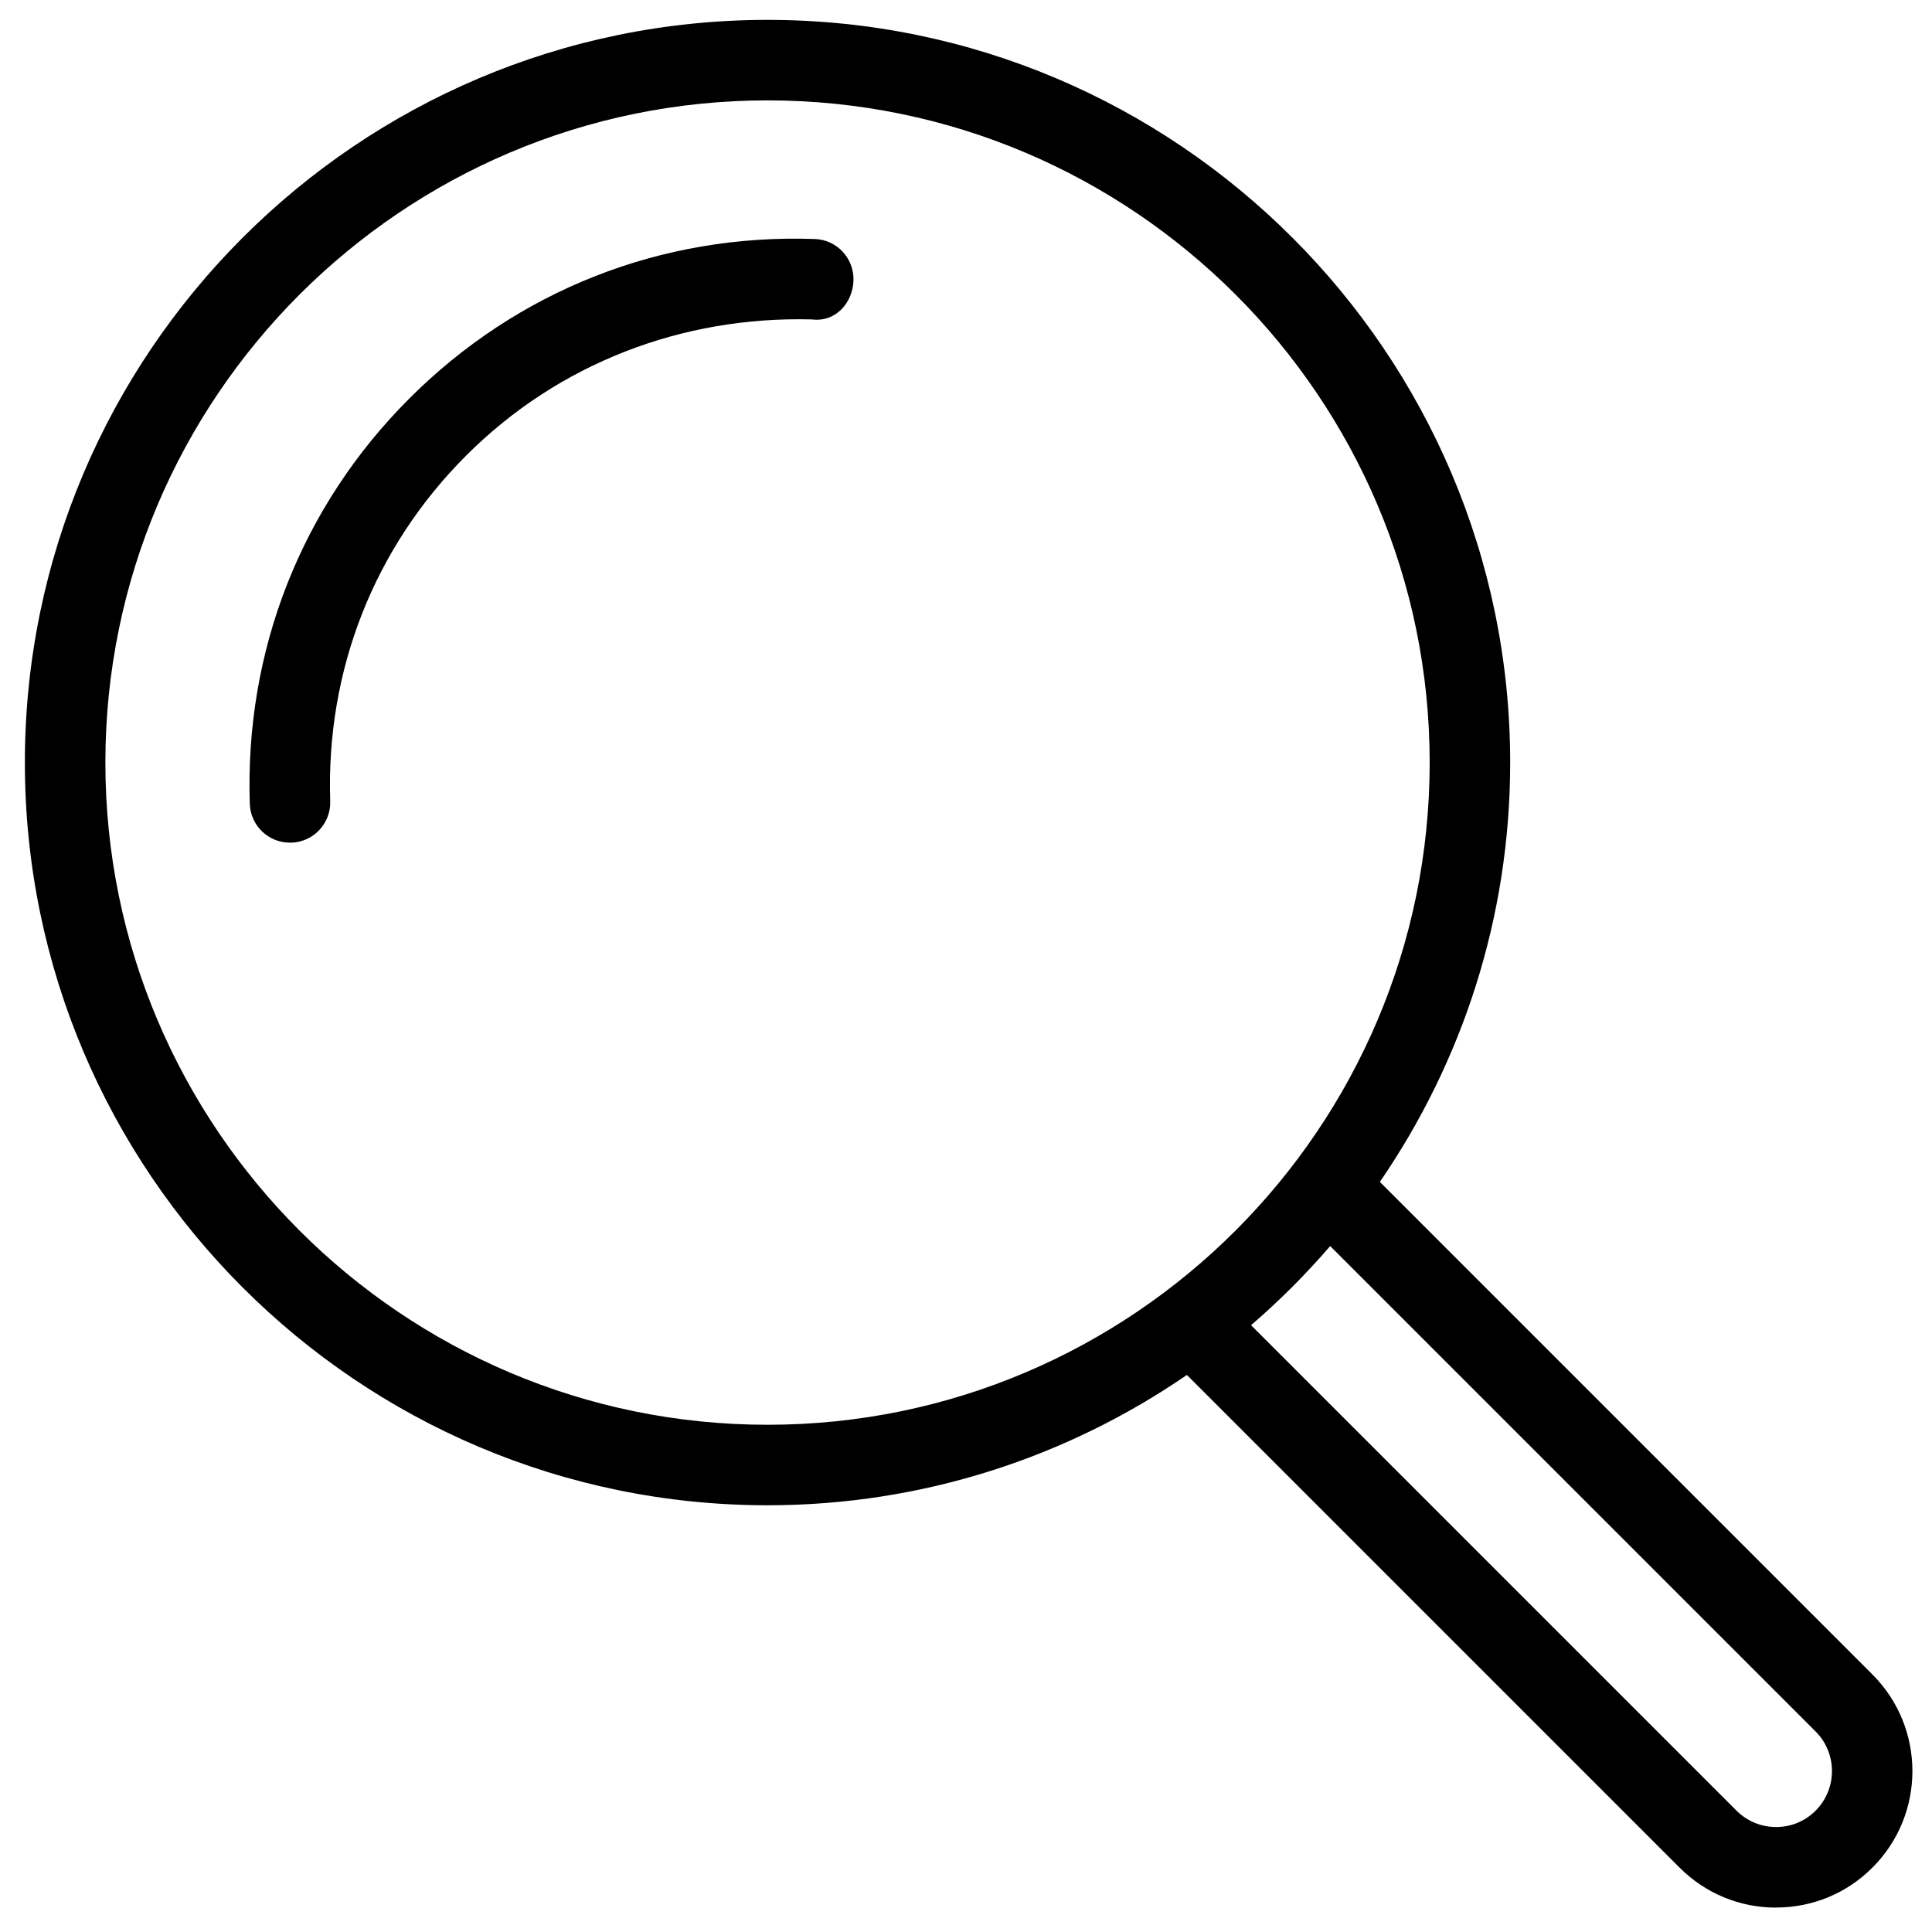
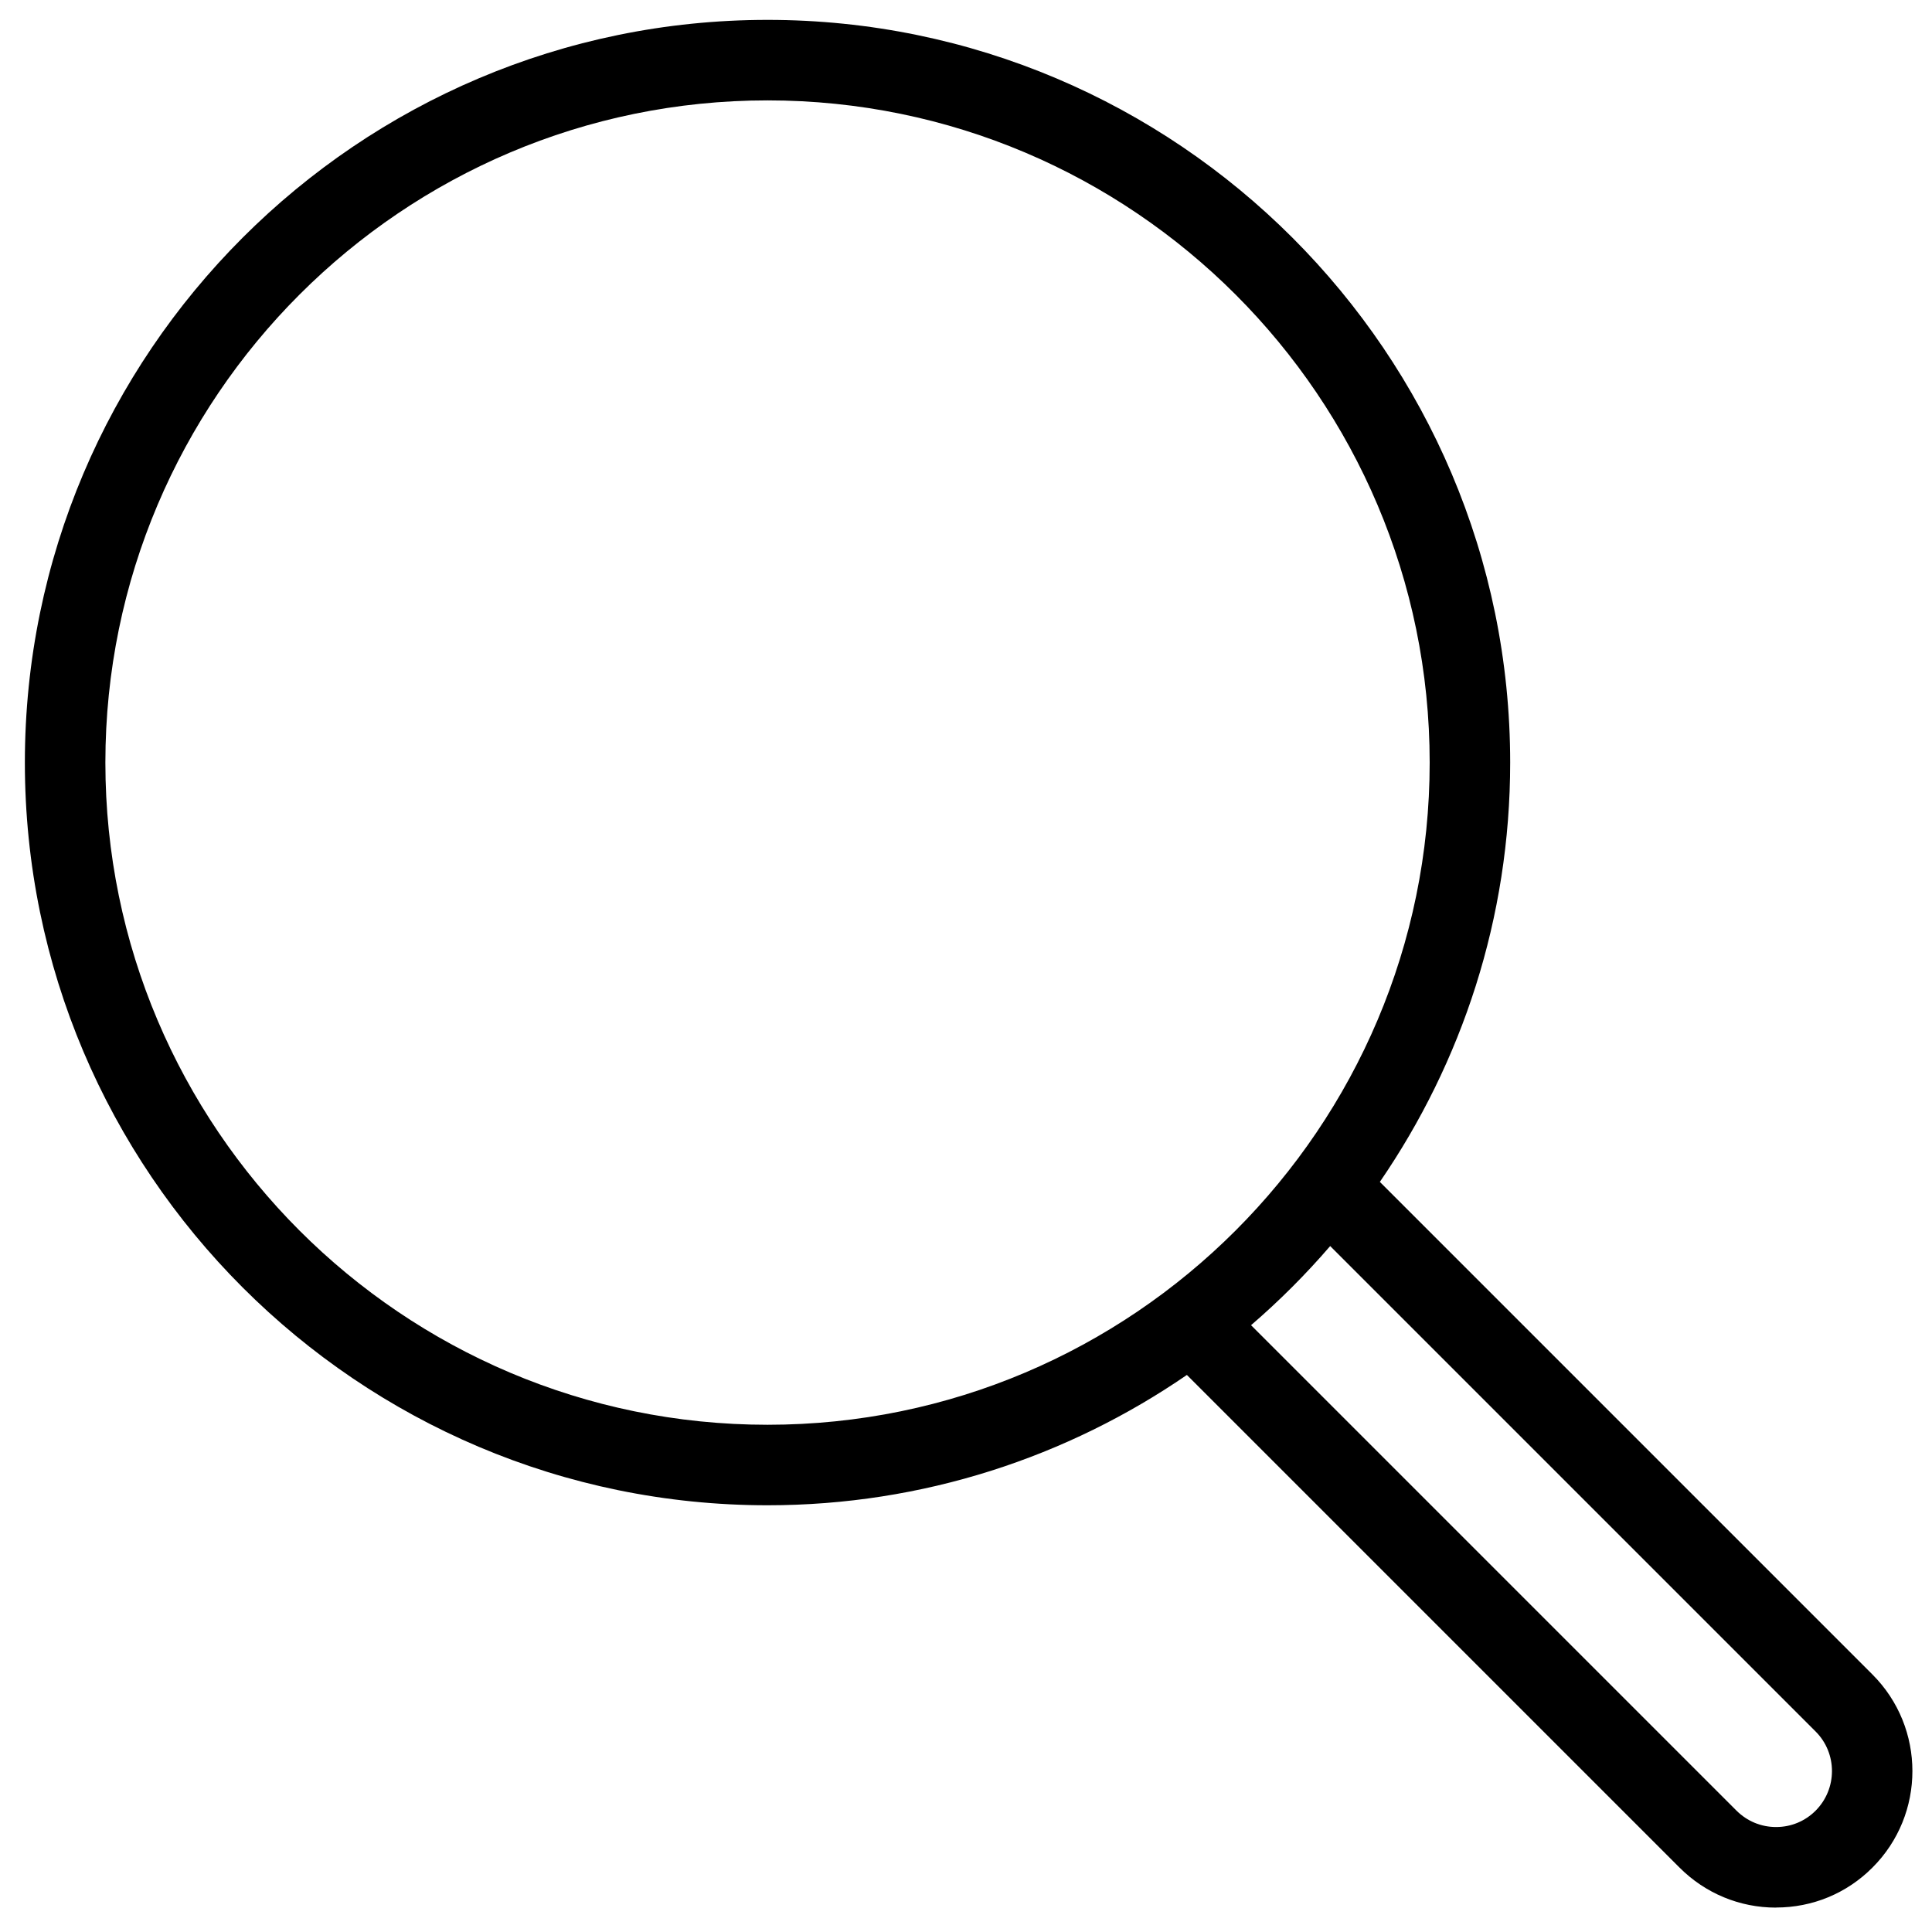
<svg xmlns="http://www.w3.org/2000/svg" version="1.1" id="Layer_1" x="0px" y="0px" width="24px" height="24px" viewBox="0 0 24 24" style="enable-background:new 0 0 24 24;" xml:space="preserve">
  <g>
    <path d="M23.261,20.802l-6.12-6.12c1.019-1.484,1.619-3.277,1.619-5.209c0-5.087-4.139-9.226-9.225-9.226   c-5.087,0-9.226,4.139-9.226,9.226s4.139,9.226,9.226,9.226c1.932,0,3.726-0.6,5.209-1.619l6.12,6.12   c0.32,0.32,0.746,0.497,1.198,0.497c0.001,0,0.001,0,0.001-0.001c0.453,0,0.878-0.176,1.197-0.496   C23.922,22.539,23.922,21.464,23.261,20.802z M1.309,9.473c0-4.536,3.69-8.226,8.226-8.226s8.225,3.69,8.225,8.226   c0,4.535-3.689,8.226-8.225,8.226S1.309,14.009,1.309,9.473z M22.554,22.493c-0.131,0.131-0.305,0.203-0.49,0.203h-0.001   c-0.186,0-0.359-0.072-0.491-0.203l-6.031-6.031c0.352-0.303,0.68-0.631,0.983-0.983l6.031,6.031   C22.825,21.781,22.825,22.221,22.554,22.493z" />
-     <path d="M10.119,2.969C8.213,2.902,6.425,3.61,5.085,4.95C3.744,6.291,3.04,8.079,3.103,9.985c0.009,0.271,0.231,0.483,0.499,0.483   c0.006,0,0.011,0,0.017,0c0.276-0.009,0.492-0.24,0.483-0.516c-0.054-1.626,0.546-3.151,1.69-4.294   c1.143-1.143,2.681-1.733,4.294-1.69c0.294,0.038,0.507-0.207,0.516-0.483C10.611,3.208,10.395,2.977,10.119,2.969z" />
  </g>
</svg>